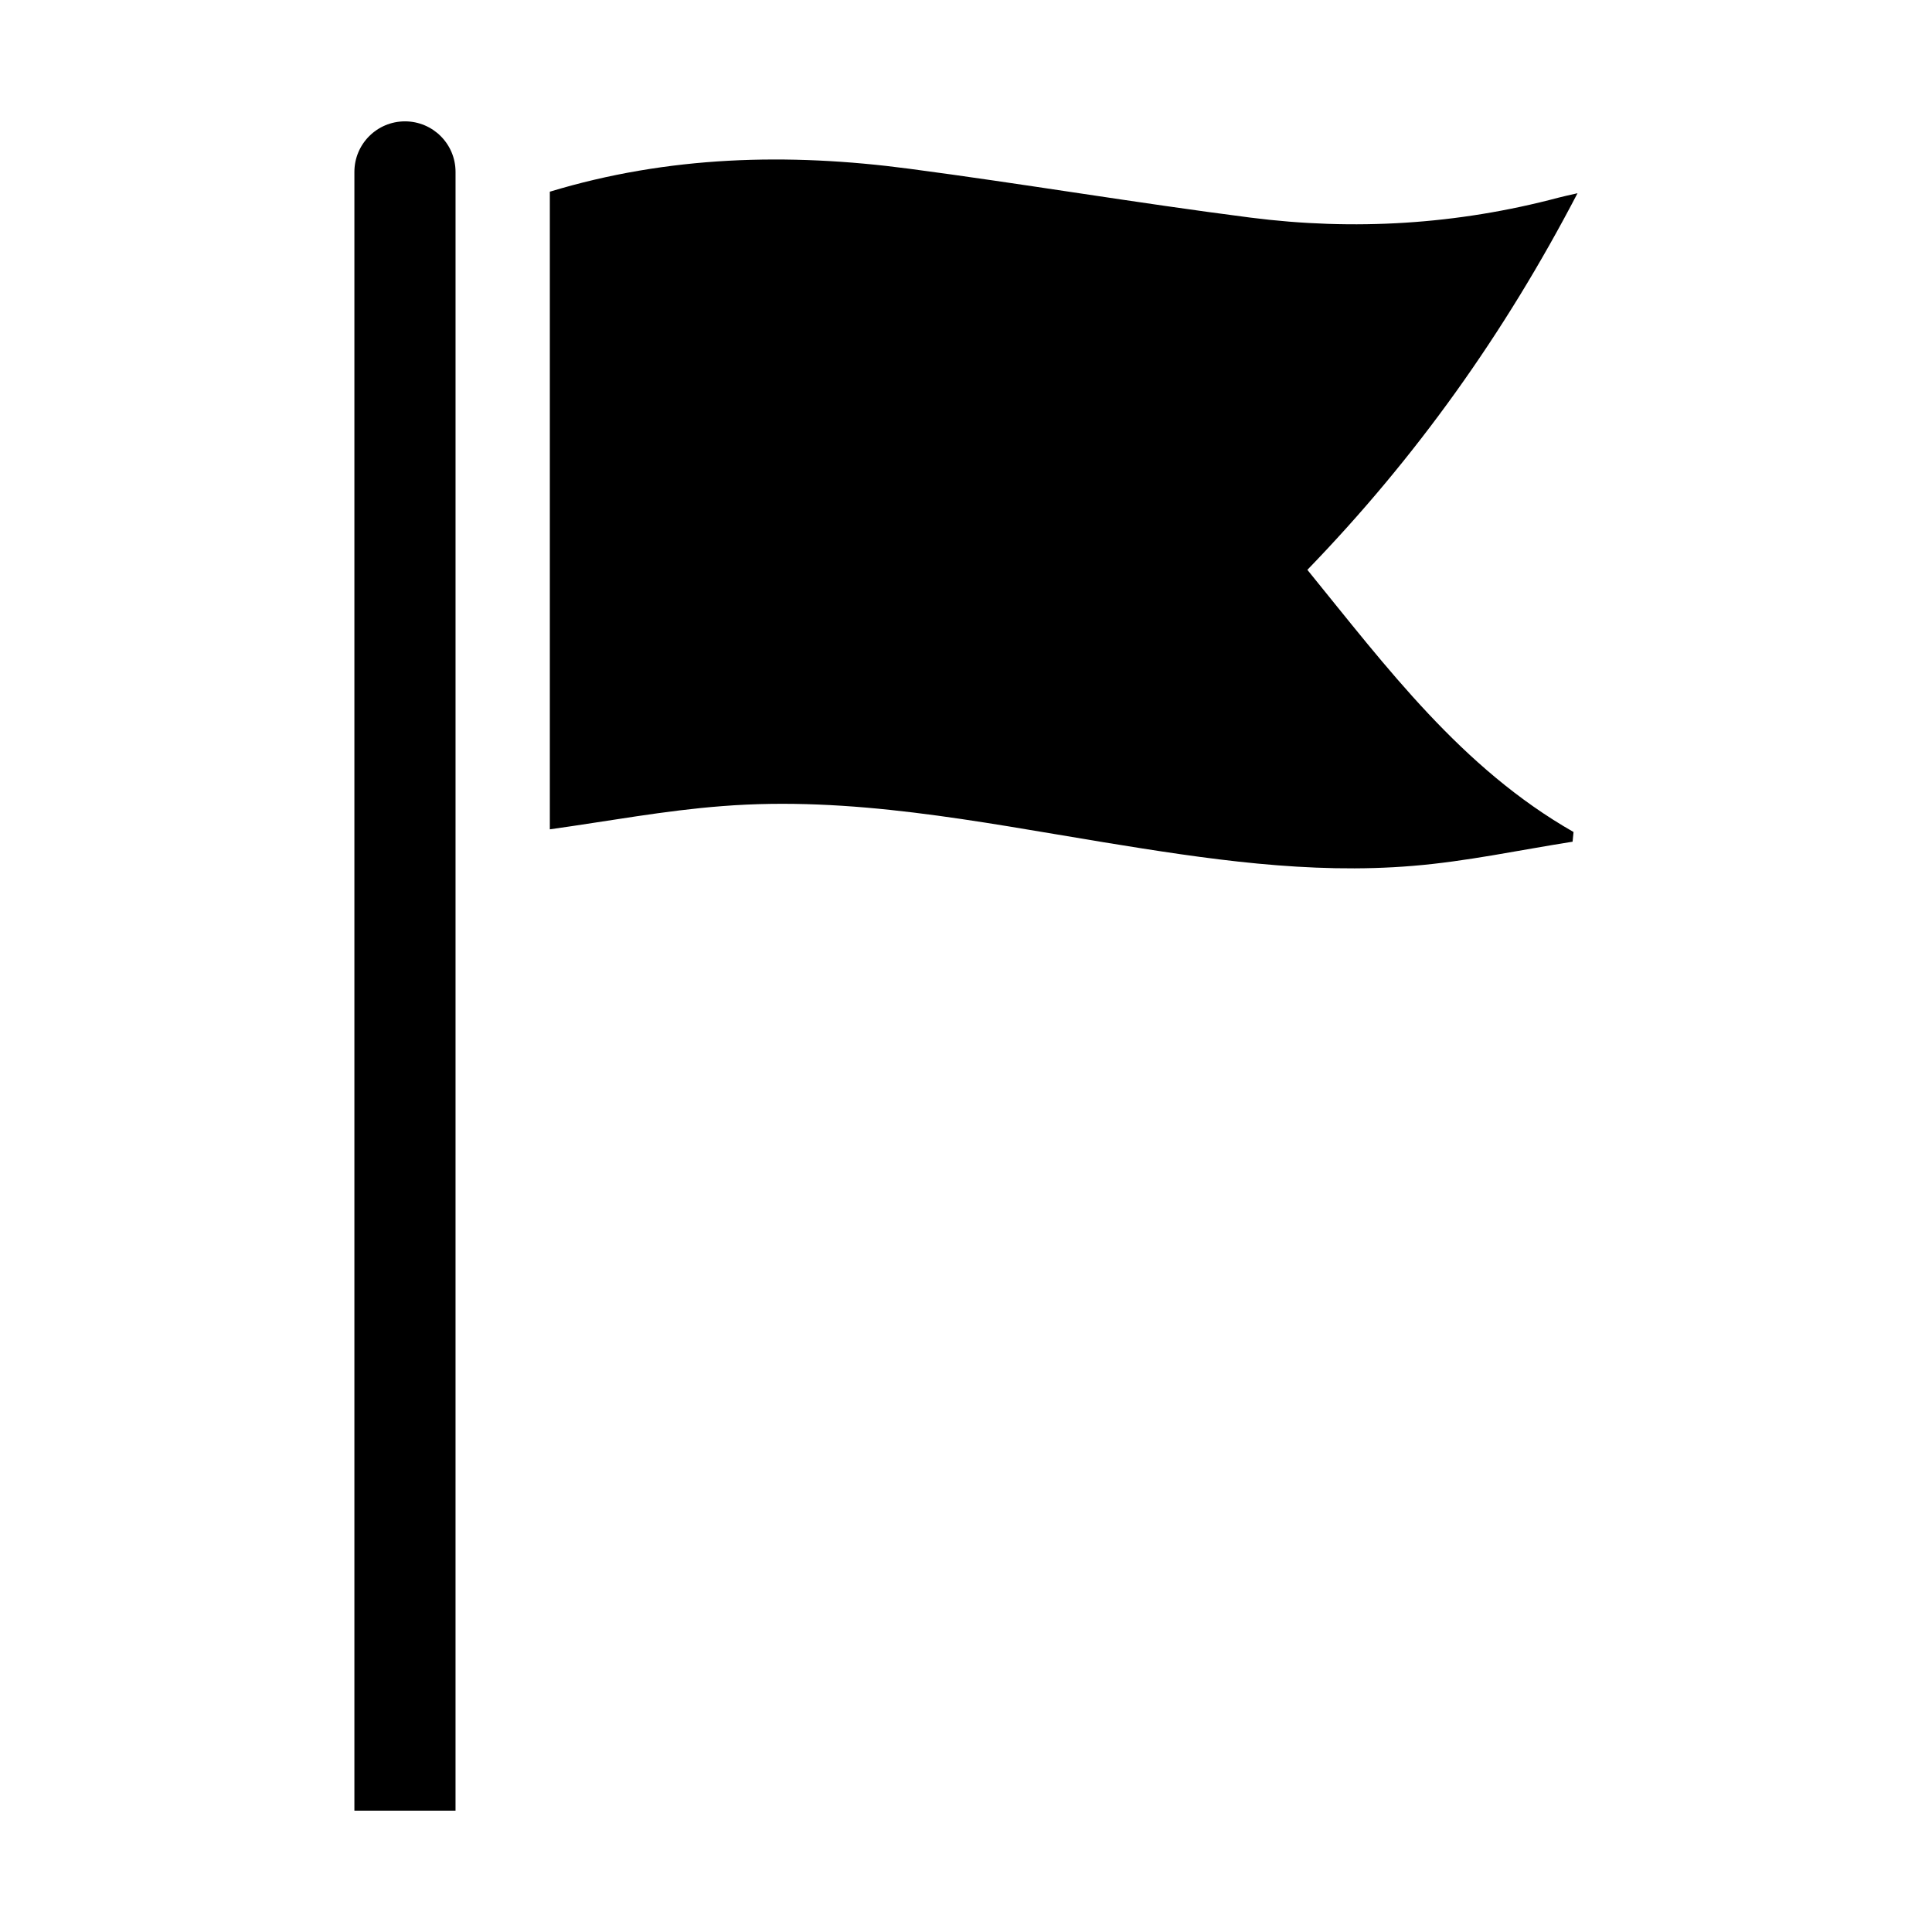
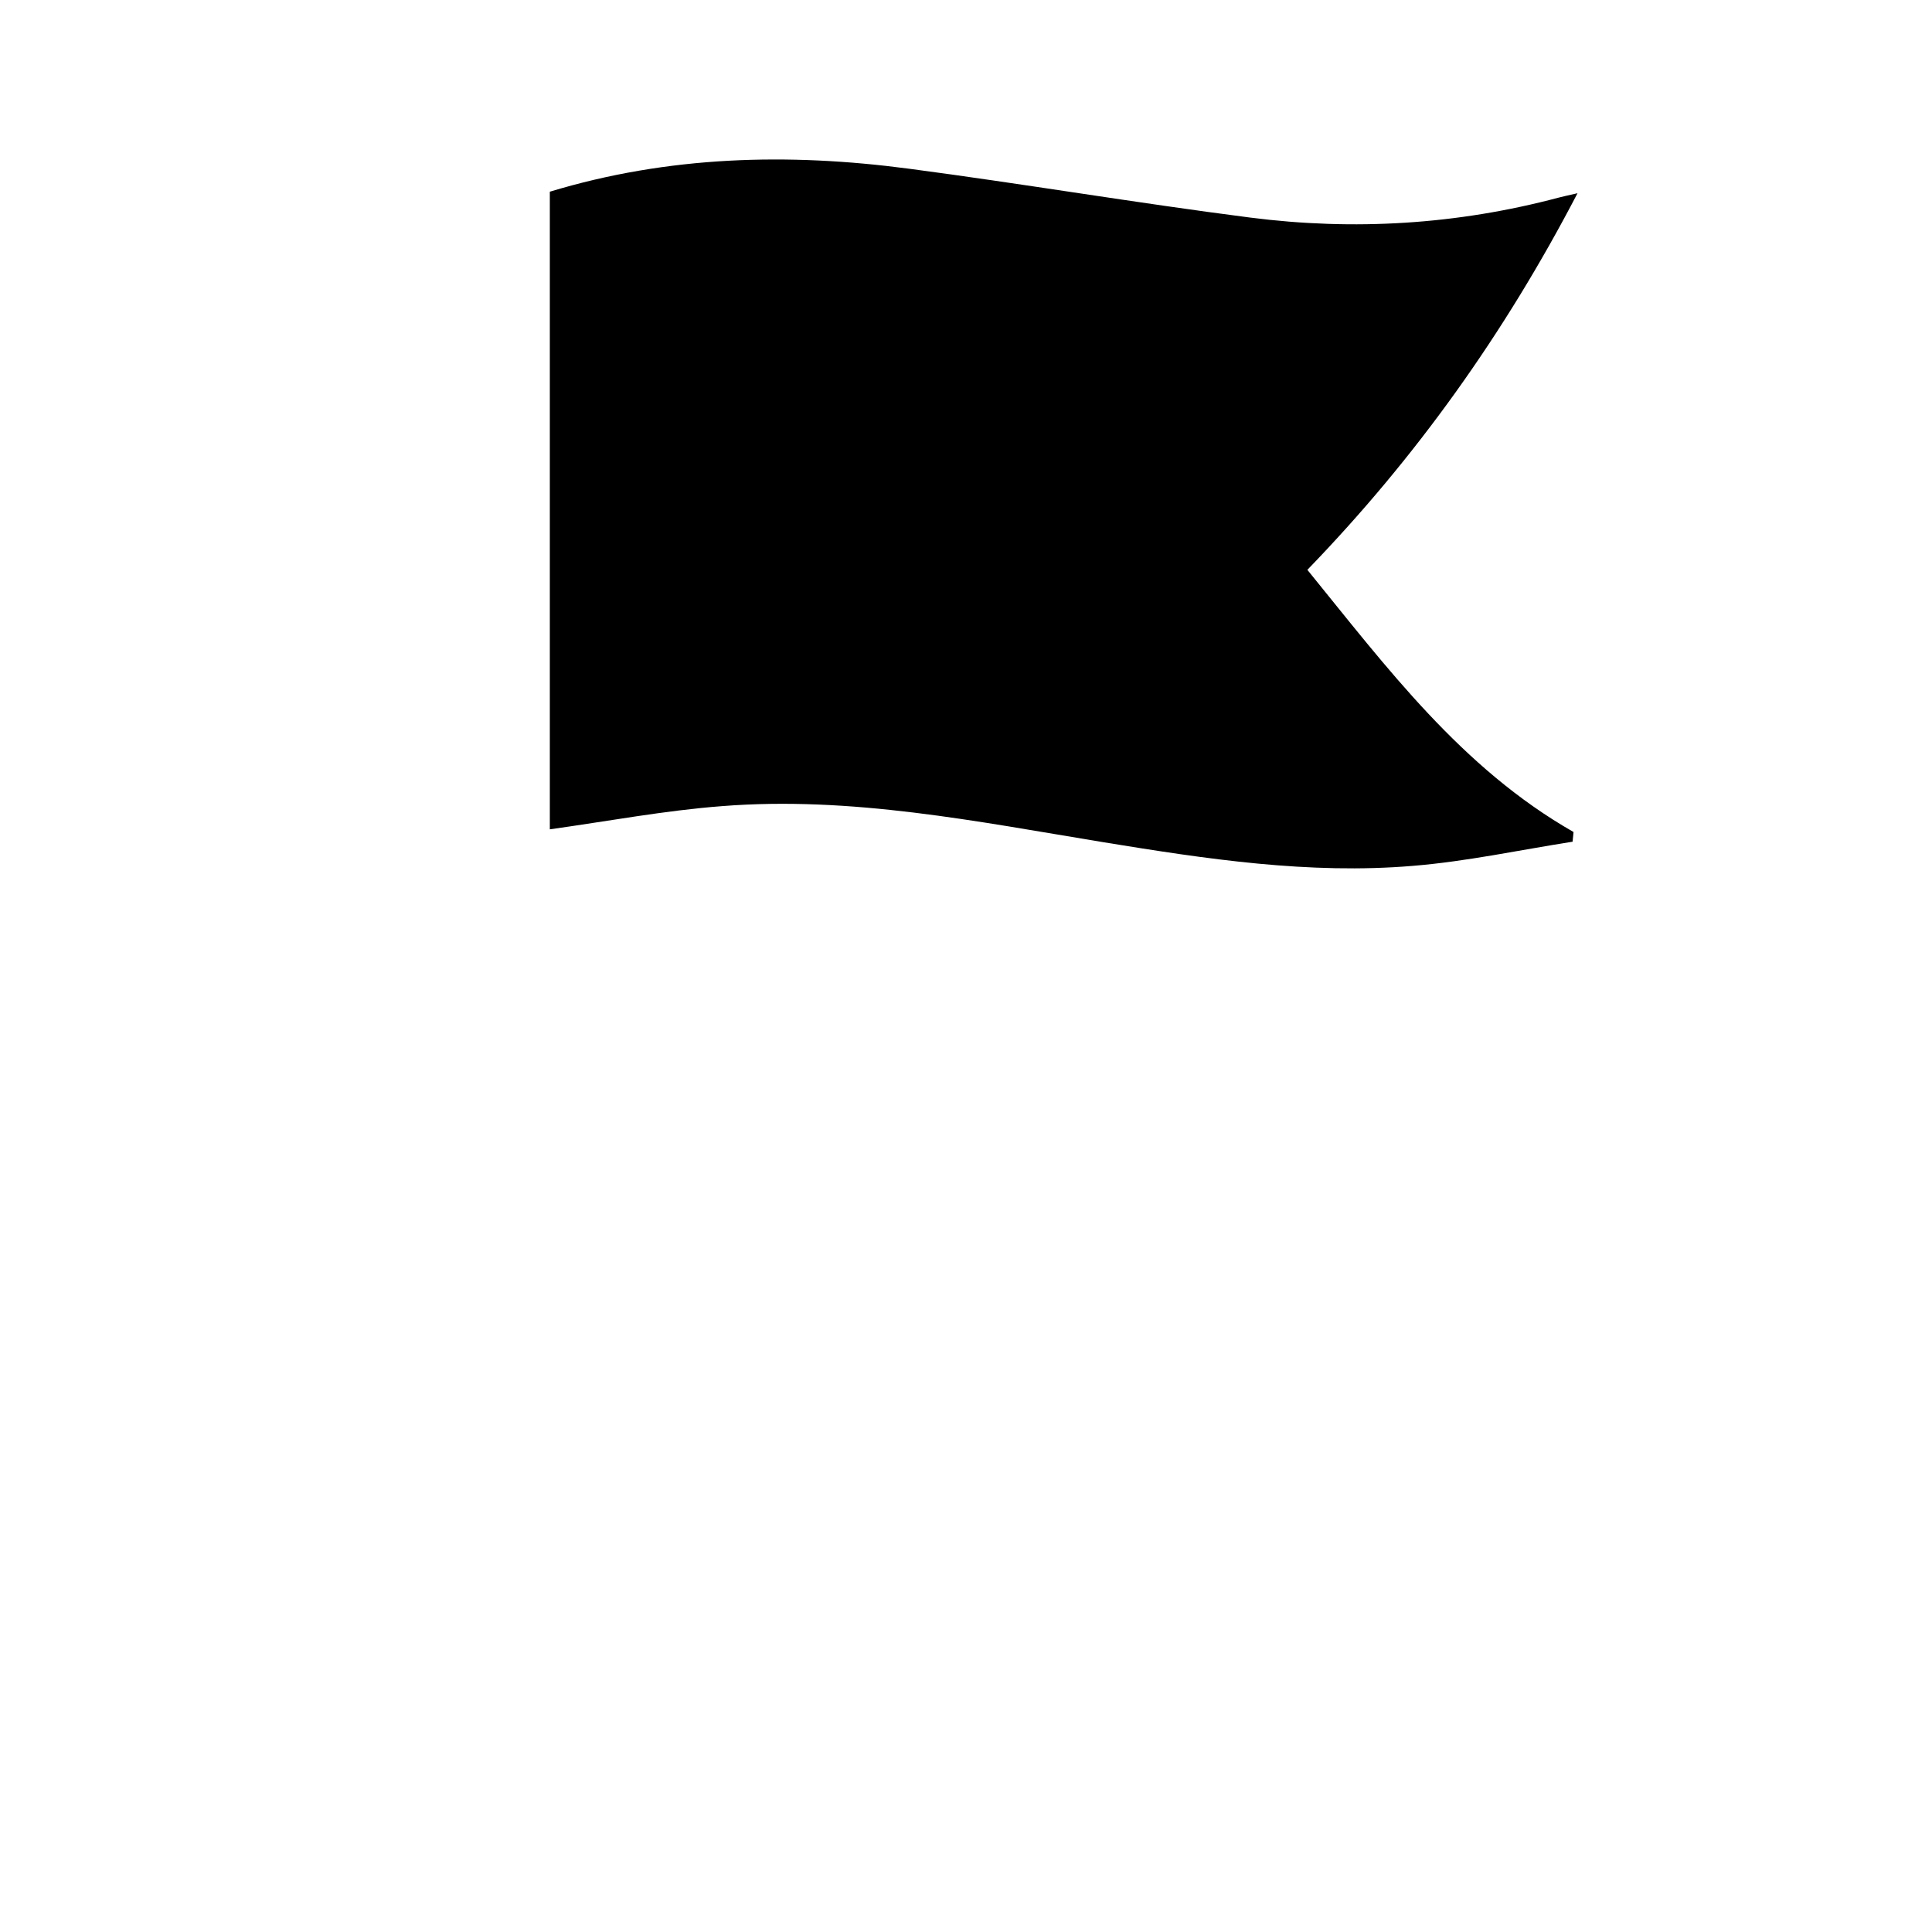
<svg xmlns="http://www.w3.org/2000/svg" fill="#000000" width="800px" height="800px" version="1.1" viewBox="144 144 512 512">
  <g>
    <path d="m289.71 194.75v169.03c15.516-2.168 30.48-4.988 45.594-6.144 34.207-2.719 67.711 4.082 101.21 9.574 27.156 4.434 54.41 8.566 81.969 6.246 14.156-1.16 28.164-4.18 42.27-6.398l0.25-2.57c-29.676-16.93-49.473-43.578-70.535-69.477 28.719-29.676 52.145-62.473 71.59-99.805-2.672 0.605-3.828 0.855-4.988 1.16-26.902 7.152-54.262 8.816-81.77 5.289-30.23-3.879-60.254-8.969-90.434-12.949-31.992-4.231-63.781-3.426-95.168 6.098z" />
-     <path d="m251.32 176.16c-7.406 0-13.402 5.996-13.402 13.402v434.28h26.801l0.004-434.28c0-7.406-5.996-13.402-13.402-13.402z" />
  </g>
</svg>